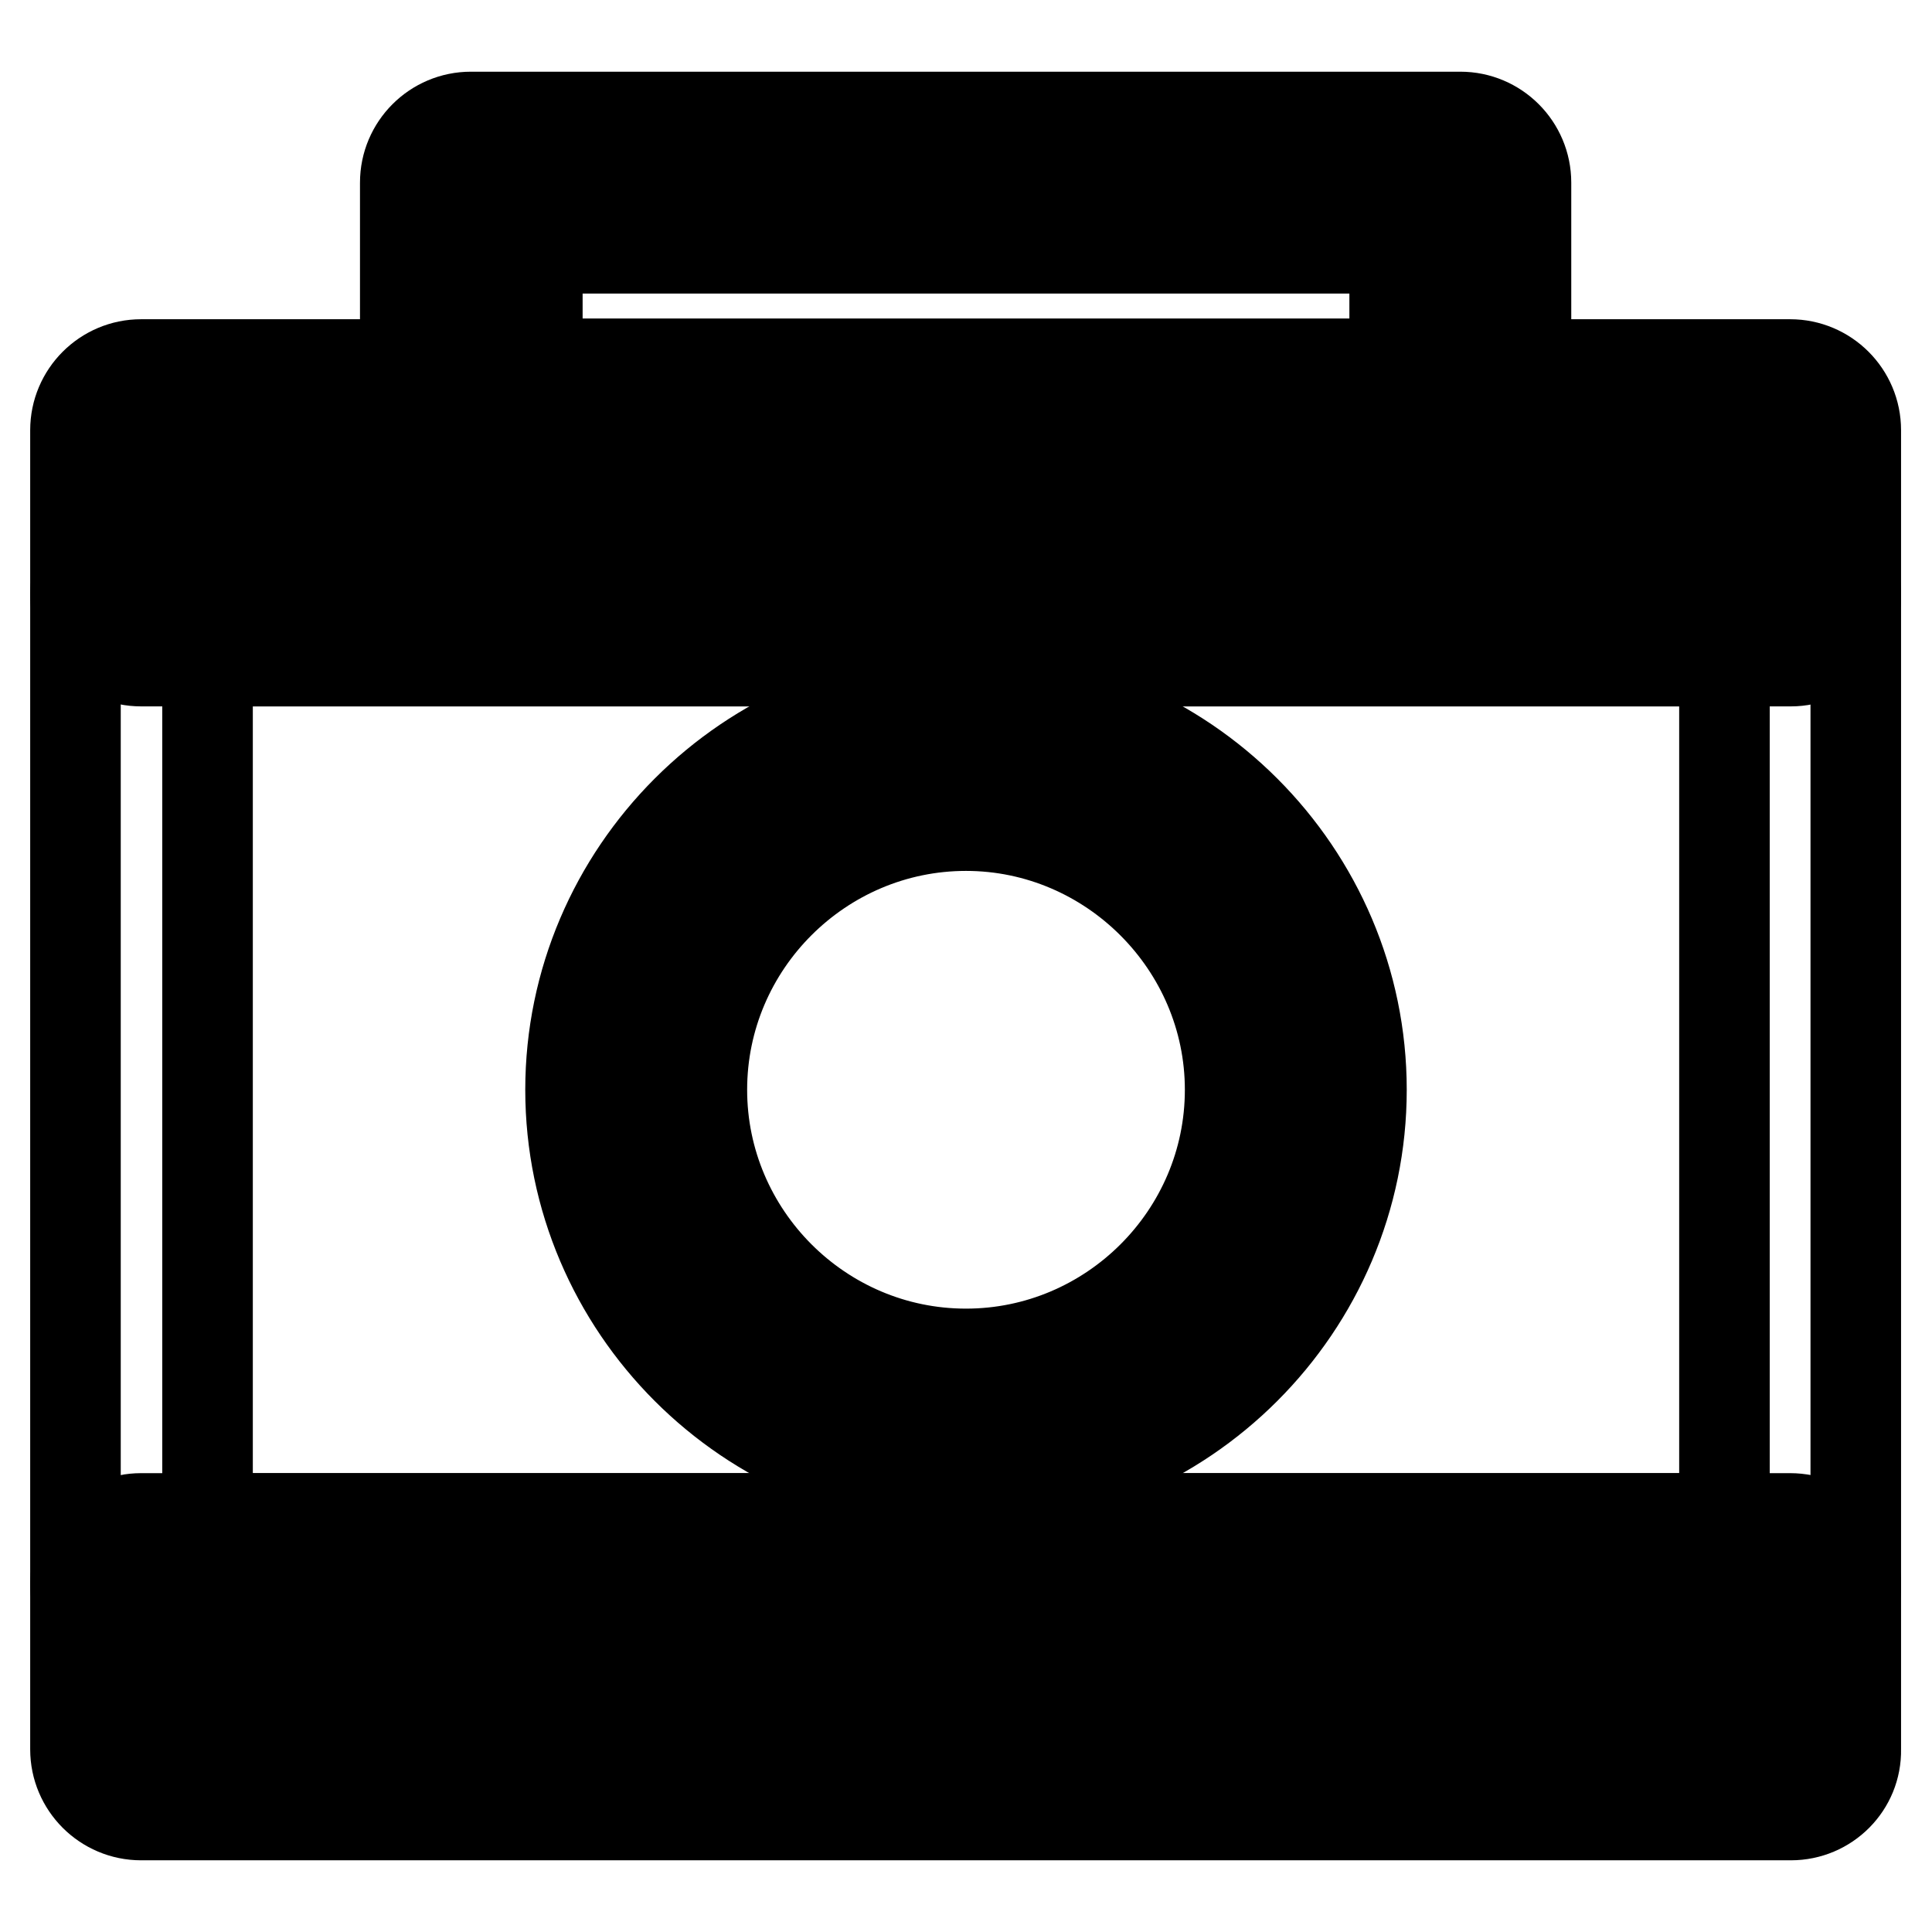
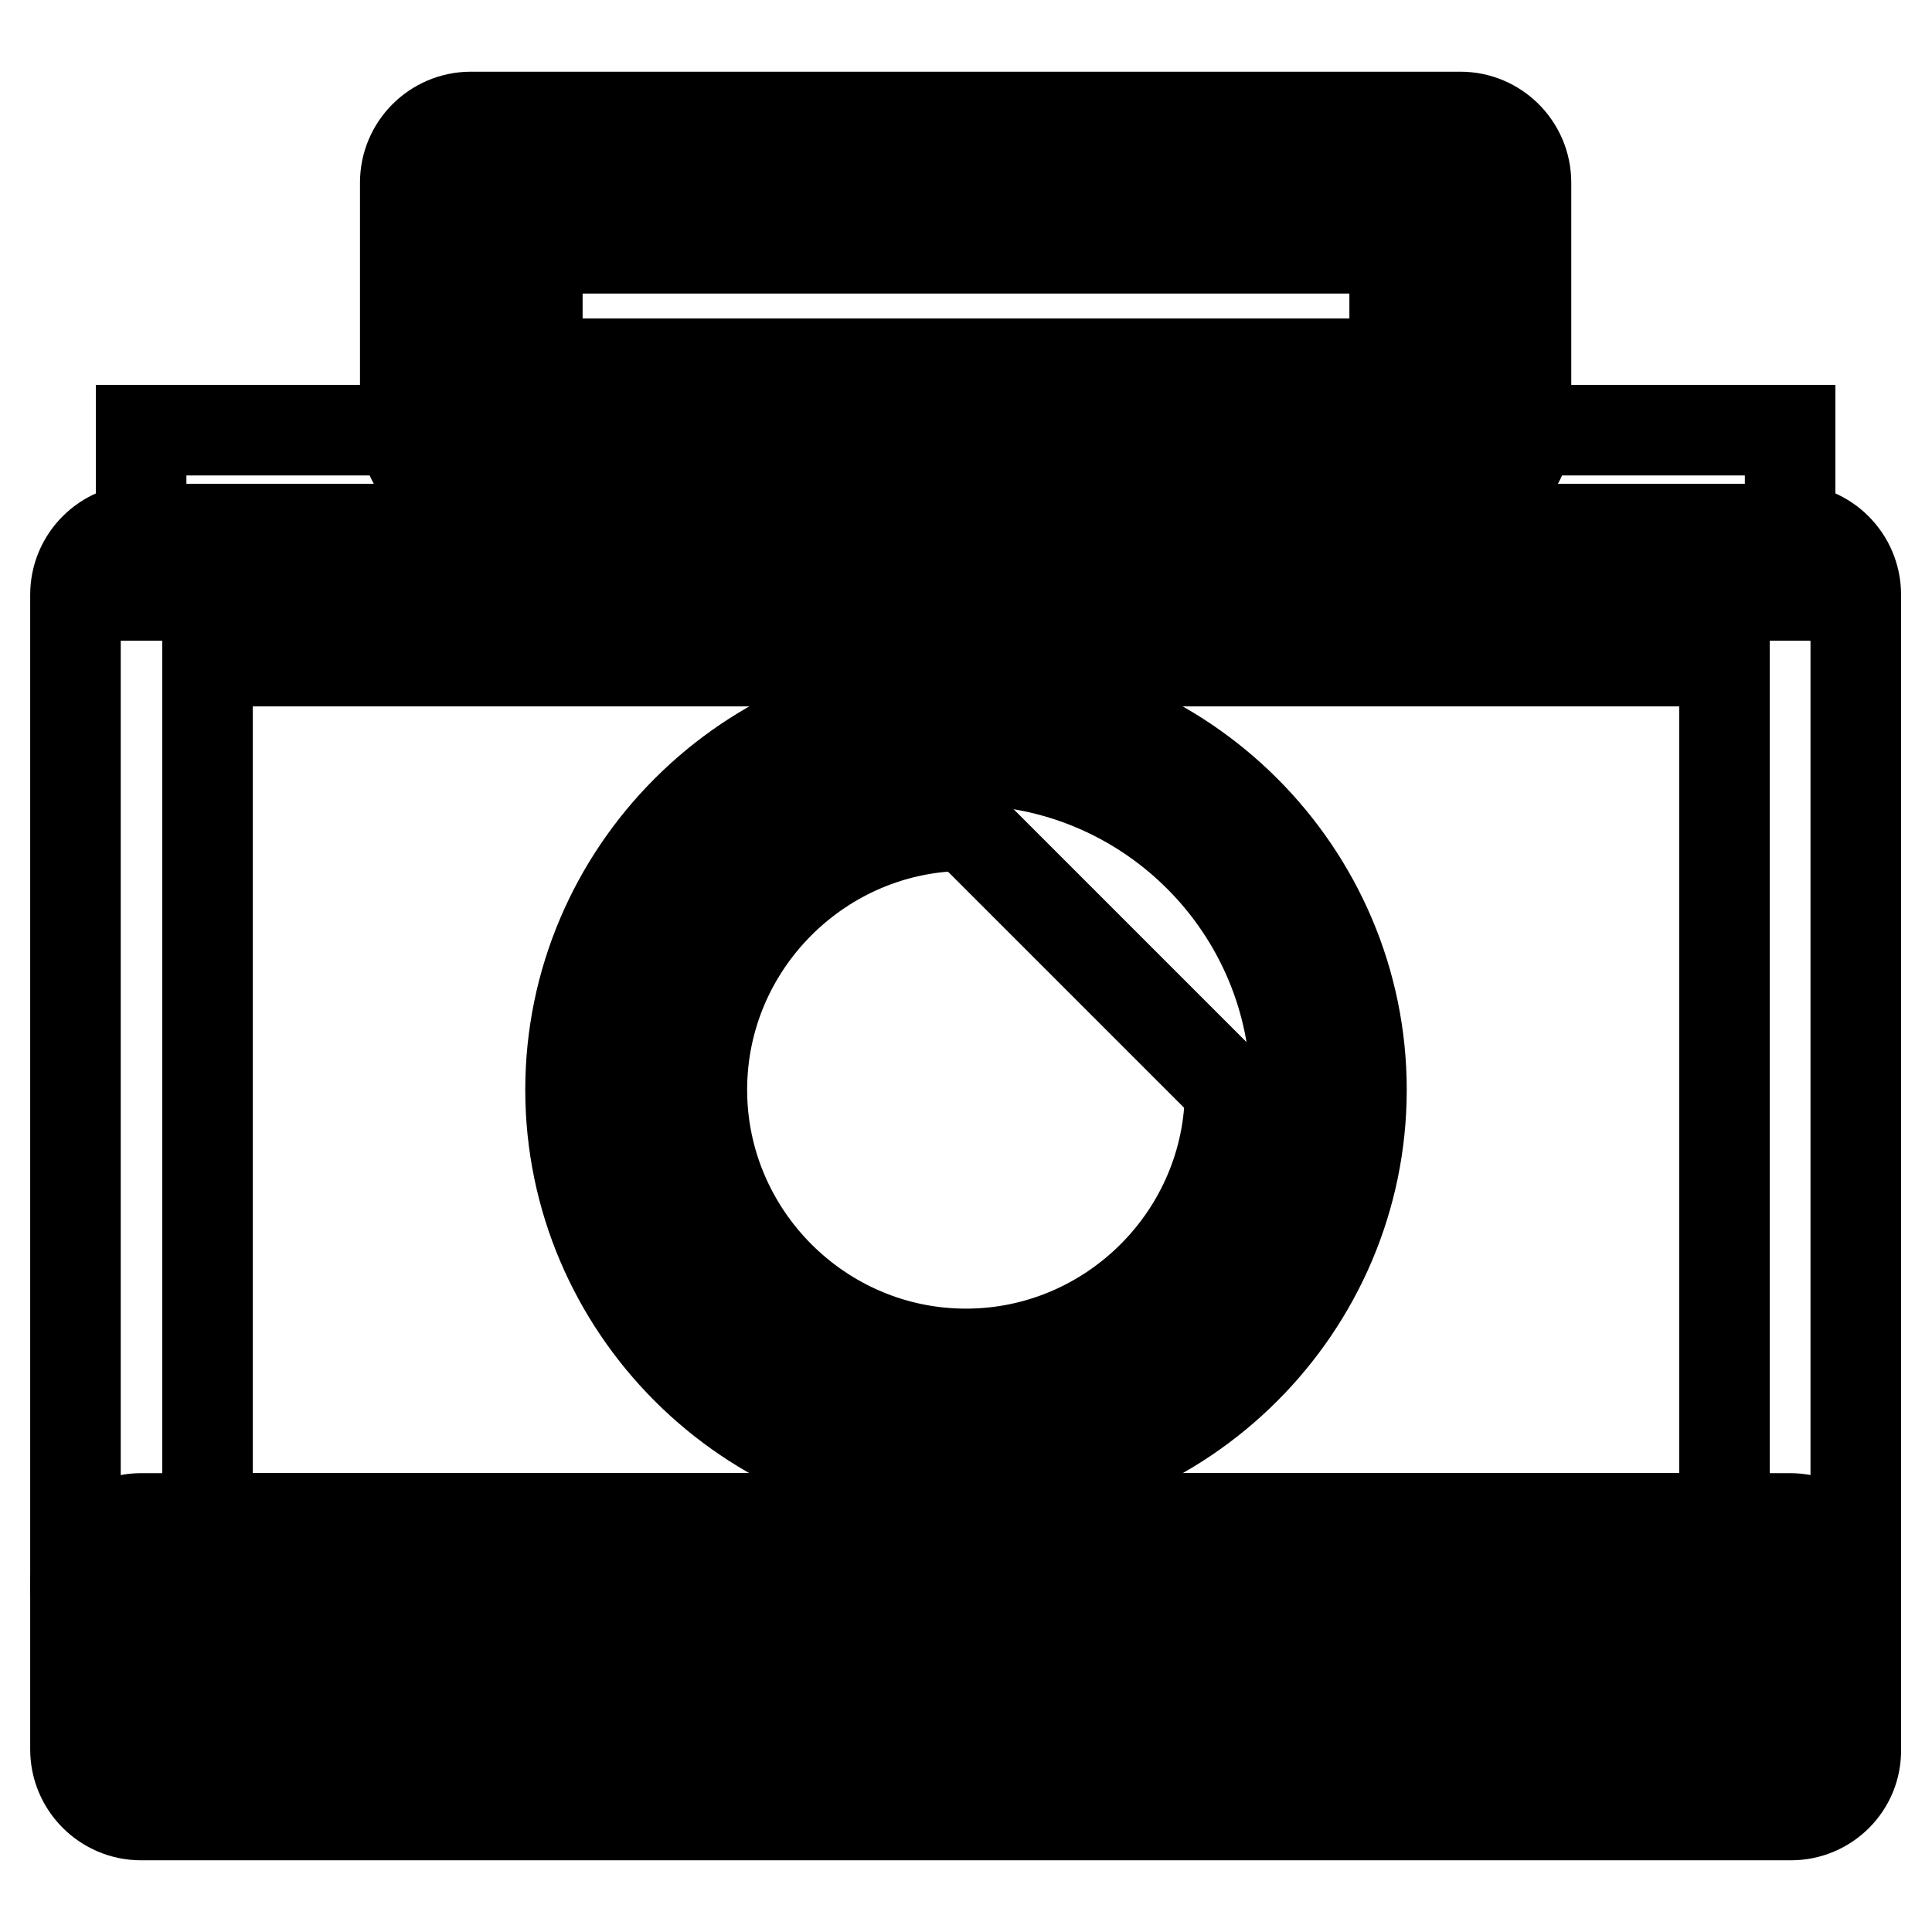
<svg xmlns="http://www.w3.org/2000/svg" version="1.1" x="0px" y="0px" viewBox="0 0 256 256" enable-background="new 0 0 256 256" xml:space="preserve">
  <g>
    <path stroke-width="12" fill-opacity="0" stroke="#000000" d="M18.7,209.9h218.5v21.9H18.7V209.9z" />
    <path stroke-width="12" fill-opacity="0" stroke="#000000" d="M237.3,240.5H18.7c-4.8,0-8.7-3.9-8.7-8.7v-21.9c0-4.8,3.9-8.7,8.7-8.7h218.5c4.8,0,8.7,3.9,8.7,8.7v21.9 C246,236.6,242.1,240.5,237.3,240.5L237.3,240.5z M27.5,223.1h201v-4.4h-201V223.1L27.5,223.1z" />
    <path stroke-width="12" fill-opacity="0" stroke="#000000" d="M18.7,57h218.5v21.9H18.7V57z" />
-     <path stroke-width="12" fill-opacity="0" stroke="#000000" d="M237.3,87.6H18.7c-4.8,0-8.7-3.9-8.7-8.7V57c0-4.8,3.9-8.7,8.7-8.7h218.5c4.8,0,8.7,3.9,8.7,8.7v21.9 C246,83.6,242.1,87.6,237.3,87.6L237.3,87.6z M27.5,70.1h201v-4.4h-201V70.1L27.5,70.1z" />
    <path stroke-width="12" fill-opacity="0" stroke="#000000" d="M237.3,218.7H18.7c-4.8,0-8.7-3.9-8.7-8.7V78.8c0-4.8,3.9-8.7,8.7-8.7h218.5c4.8,0,8.7,3.9,8.7,8.7v131.1 C246,214.8,242.1,218.7,237.3,218.7L237.3,218.7z M27.5,201.2h201V87.6h-201V201.2L27.5,201.2z" />
    <path stroke-width="12" fill-opacity="0" stroke="#000000" d="M62.4,24.2h131.1V57H62.4V24.2z" />
    <path stroke-width="12" fill-opacity="0" stroke="#000000" d="M193.6,65.7H62.4c-4.8,0-8.7-3.9-8.7-8.7V24.2c0-4.8,3.9-8.7,8.7-8.7h131.1c4.8,0,8.7,3.9,8.7,8.7V57 C202.3,61.8,198.4,65.7,193.6,65.7L193.6,65.7z M71.2,48.2h113.6V32.9H71.2V48.2z" />
    <path stroke-width="12" fill-opacity="0" stroke="#000000" d="M84.3,144.4c0,24.1,19.5,43.7,43.7,43.7s43.7-19.5,43.7-43.7c0,0,0,0,0,0c0-24.1-19.6-43.7-43.7-43.7 S84.3,120.3,84.3,144.4L84.3,144.4z" />
-     <path stroke-width="12" fill-opacity="0" stroke="#000000" d="M128,196.8c-28.8,0-52.4-23.6-52.4-52.4c0-28.8,23.6-52.4,52.4-52.4c28.8,0,52.4,23.6,52.4,52.4 C180.4,173.2,156.8,196.8,128,196.8z M128,109.4c-19.2,0-35,15.7-35,35c0,19.2,15.7,35,35,35c19.2,0,35-15.7,35-35 C163,125.2,147.2,109.4,128,109.4z" />
+     <path stroke-width="12" fill-opacity="0" stroke="#000000" d="M128,196.8c-28.8,0-52.4-23.6-52.4-52.4c0-28.8,23.6-52.4,52.4-52.4c28.8,0,52.4,23.6,52.4,52.4 C180.4,173.2,156.8,196.8,128,196.8z M128,109.4c-19.2,0-35,15.7-35,35c0,19.2,15.7,35,35,35c19.2,0,35-15.7,35-35 z" />
  </g>
</svg>